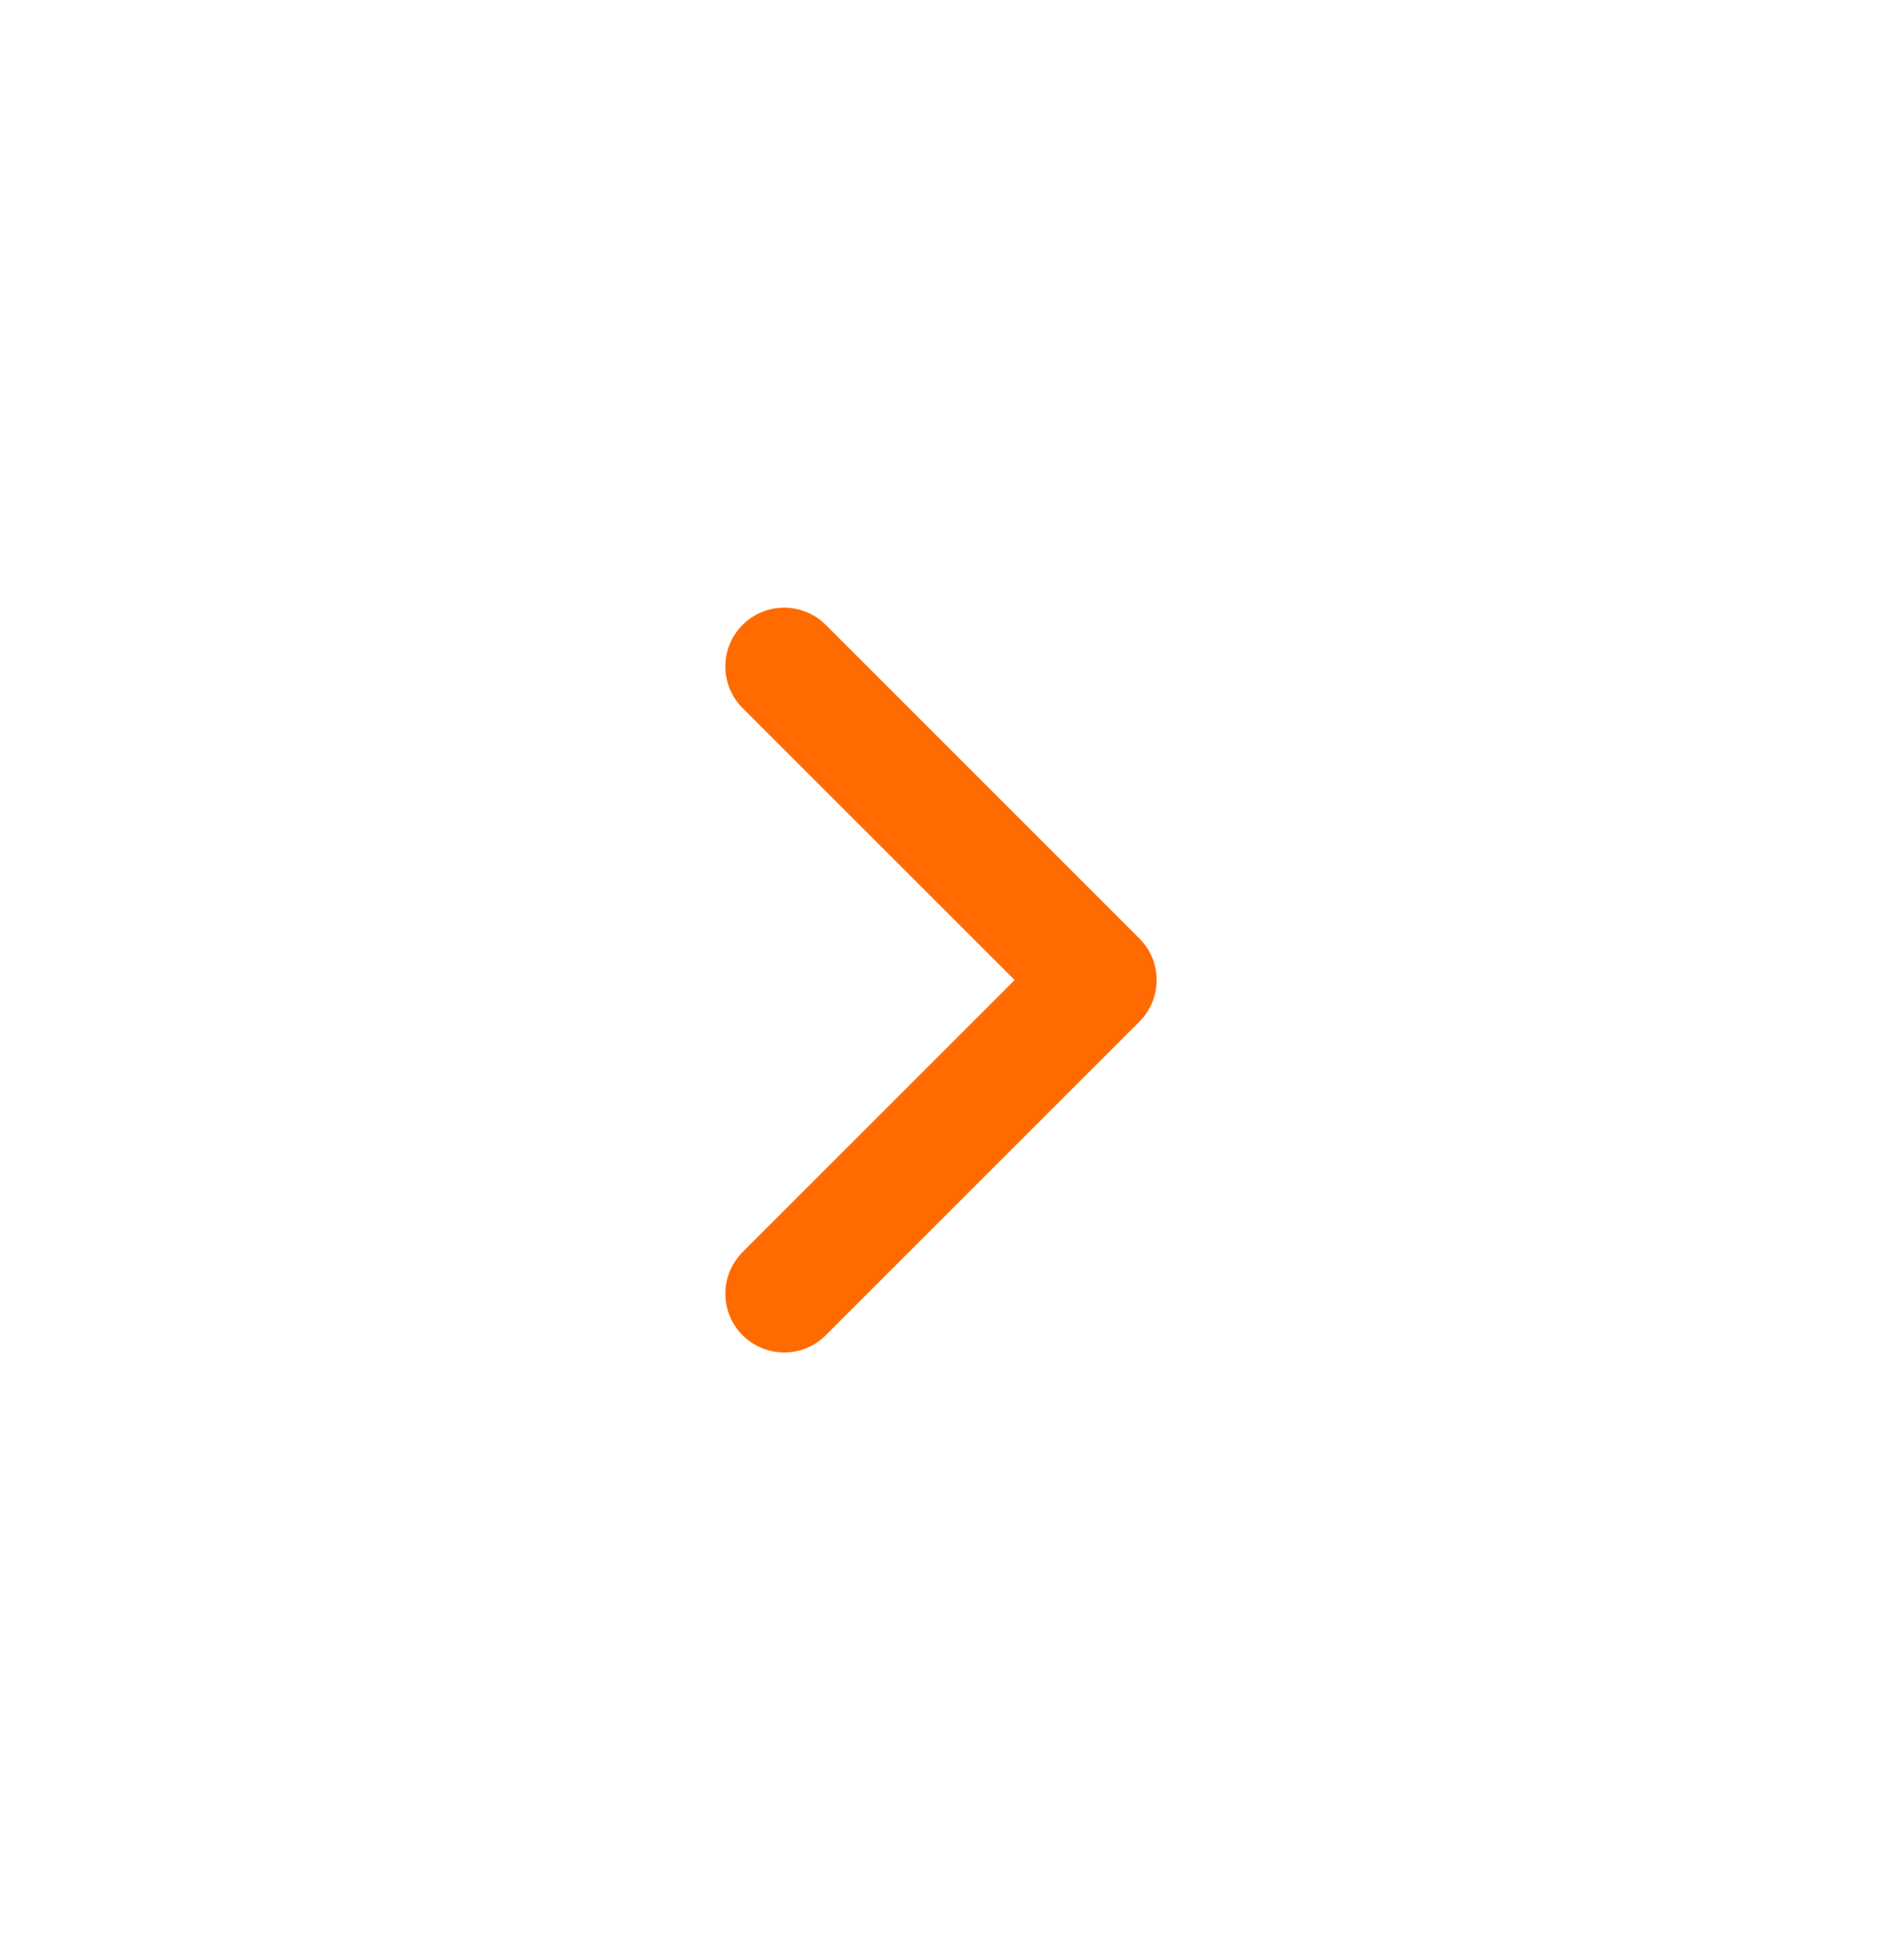
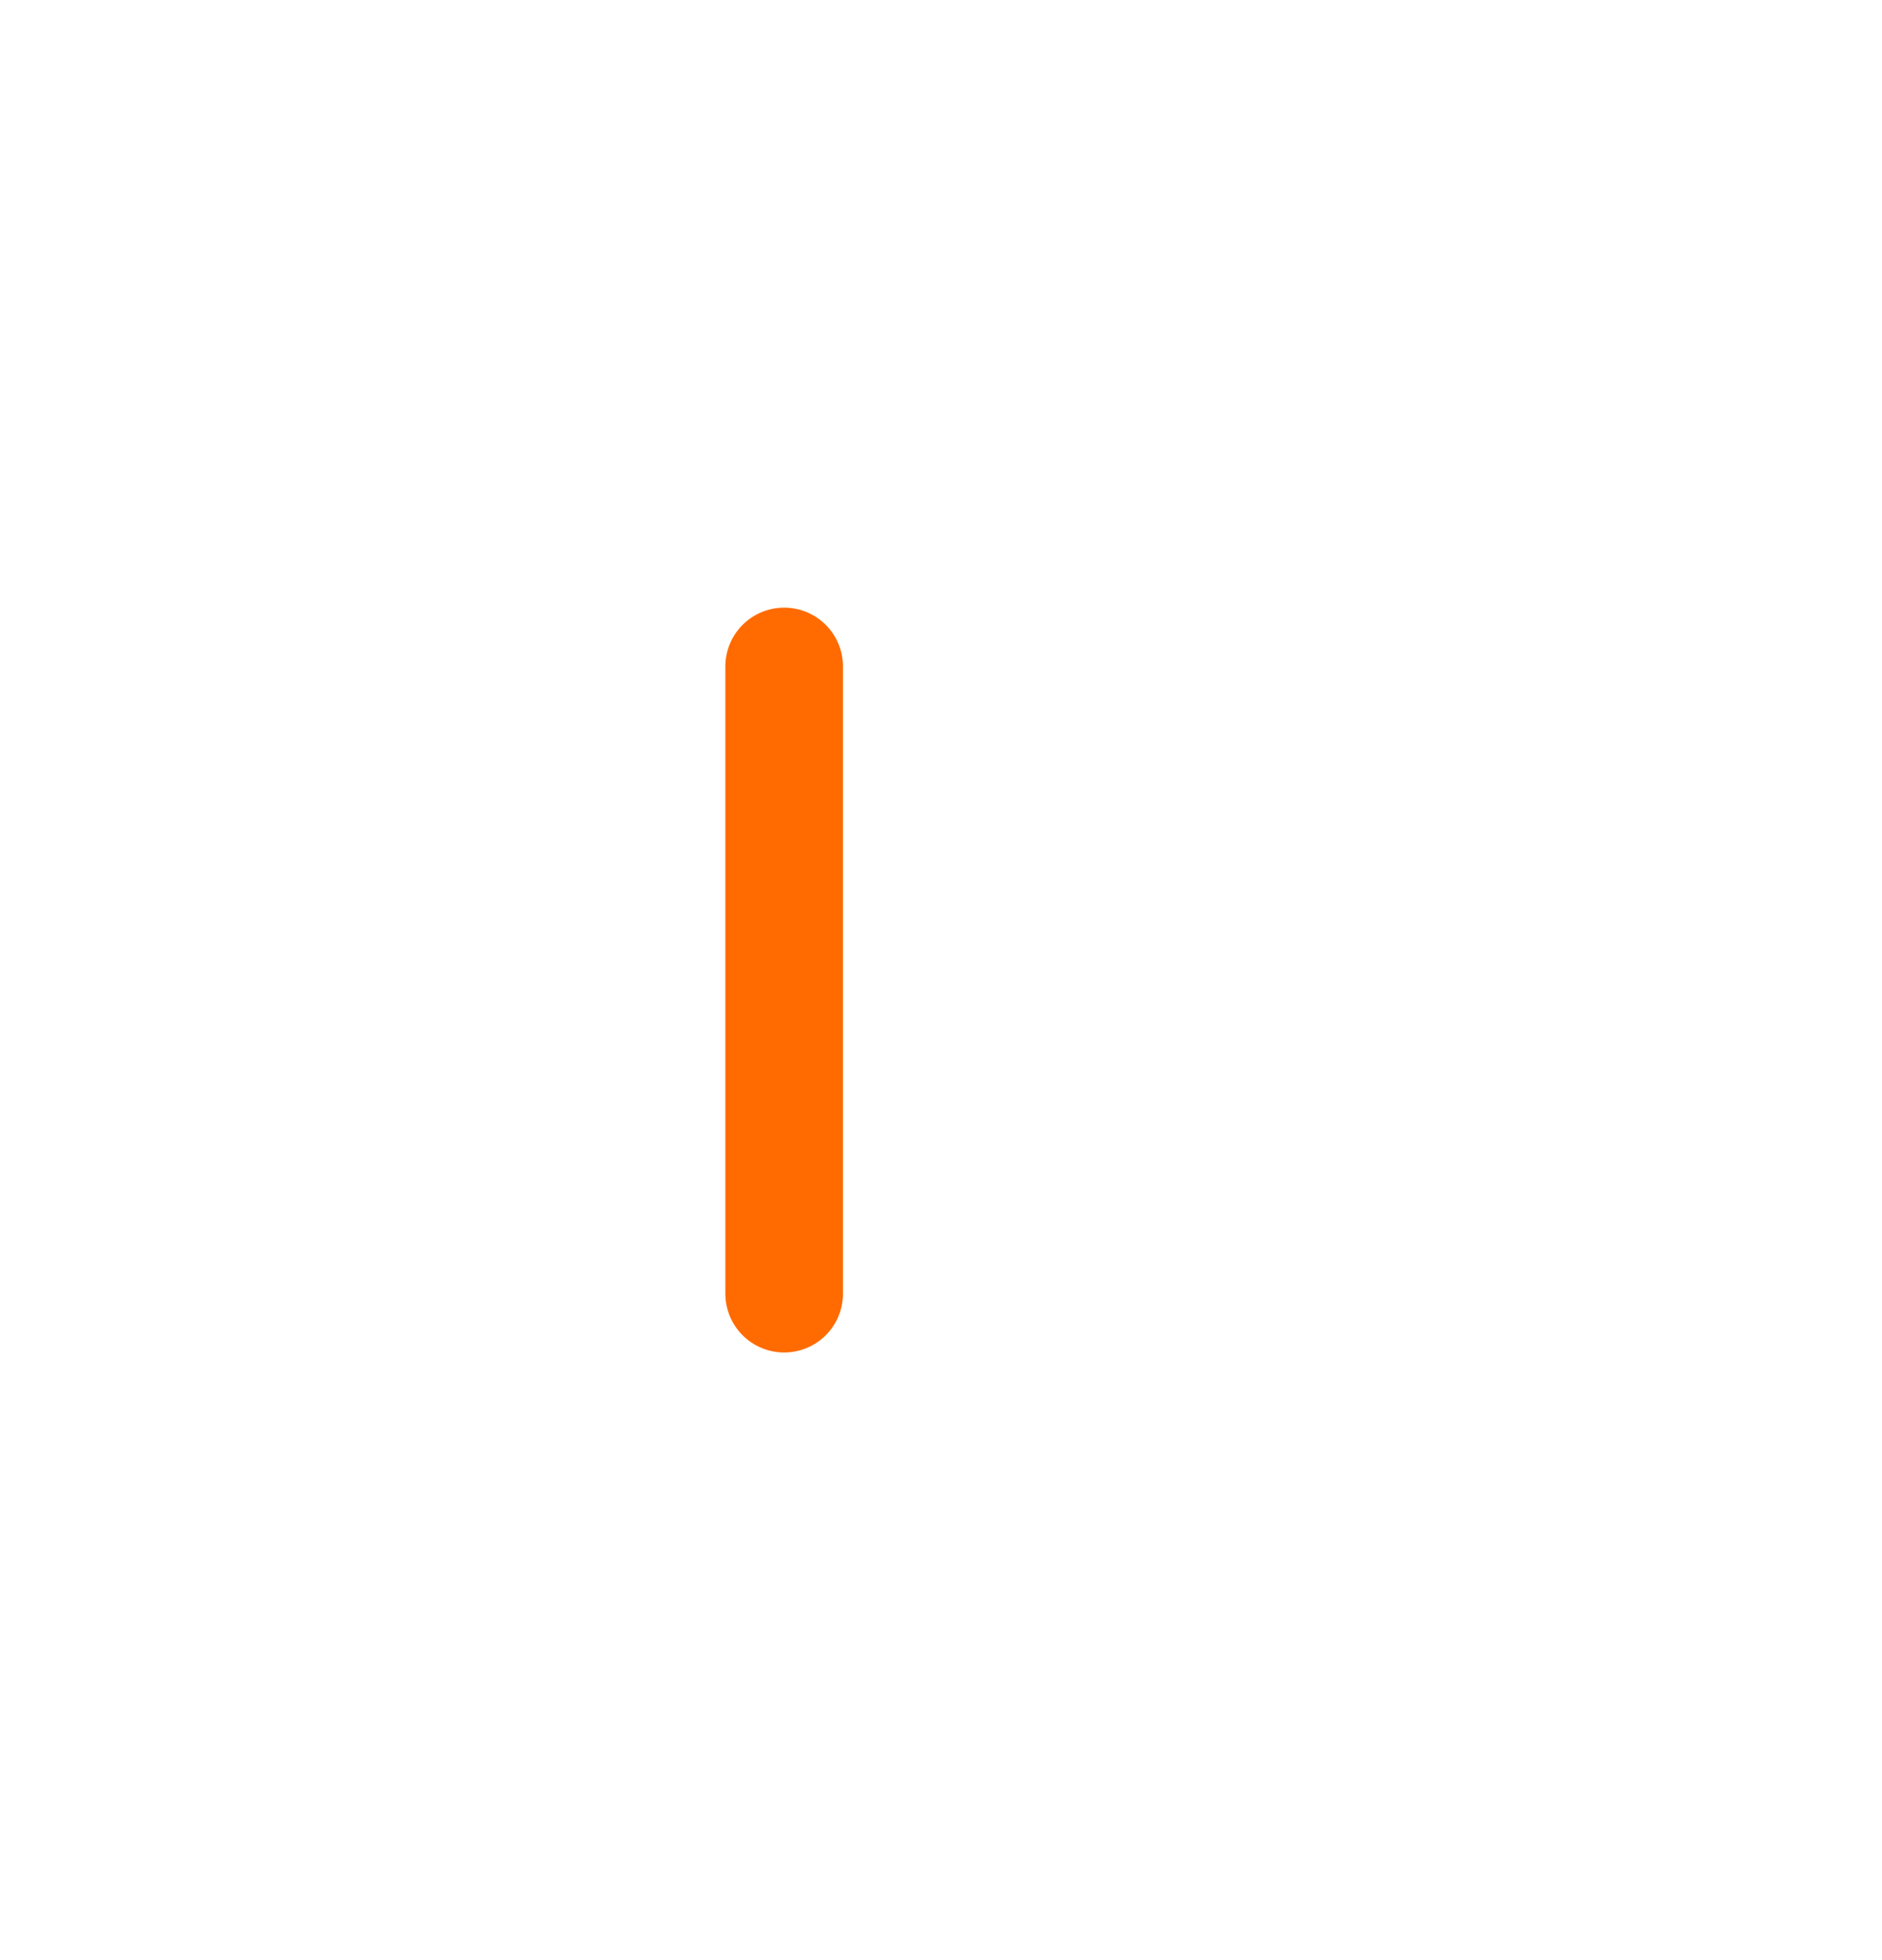
<svg xmlns="http://www.w3.org/2000/svg" width="24" height="25" viewBox="0 0 24 25" fill="none">
-   <path d="M10 16.5L14 12.5L10 8.5" stroke="#FF6B00" stroke-width="1.5" stroke-linecap="round" stroke-linejoin="round" />
+   <path d="M10 16.5L10 8.5" stroke="#FF6B00" stroke-width="1.5" stroke-linecap="round" stroke-linejoin="round" />
</svg>